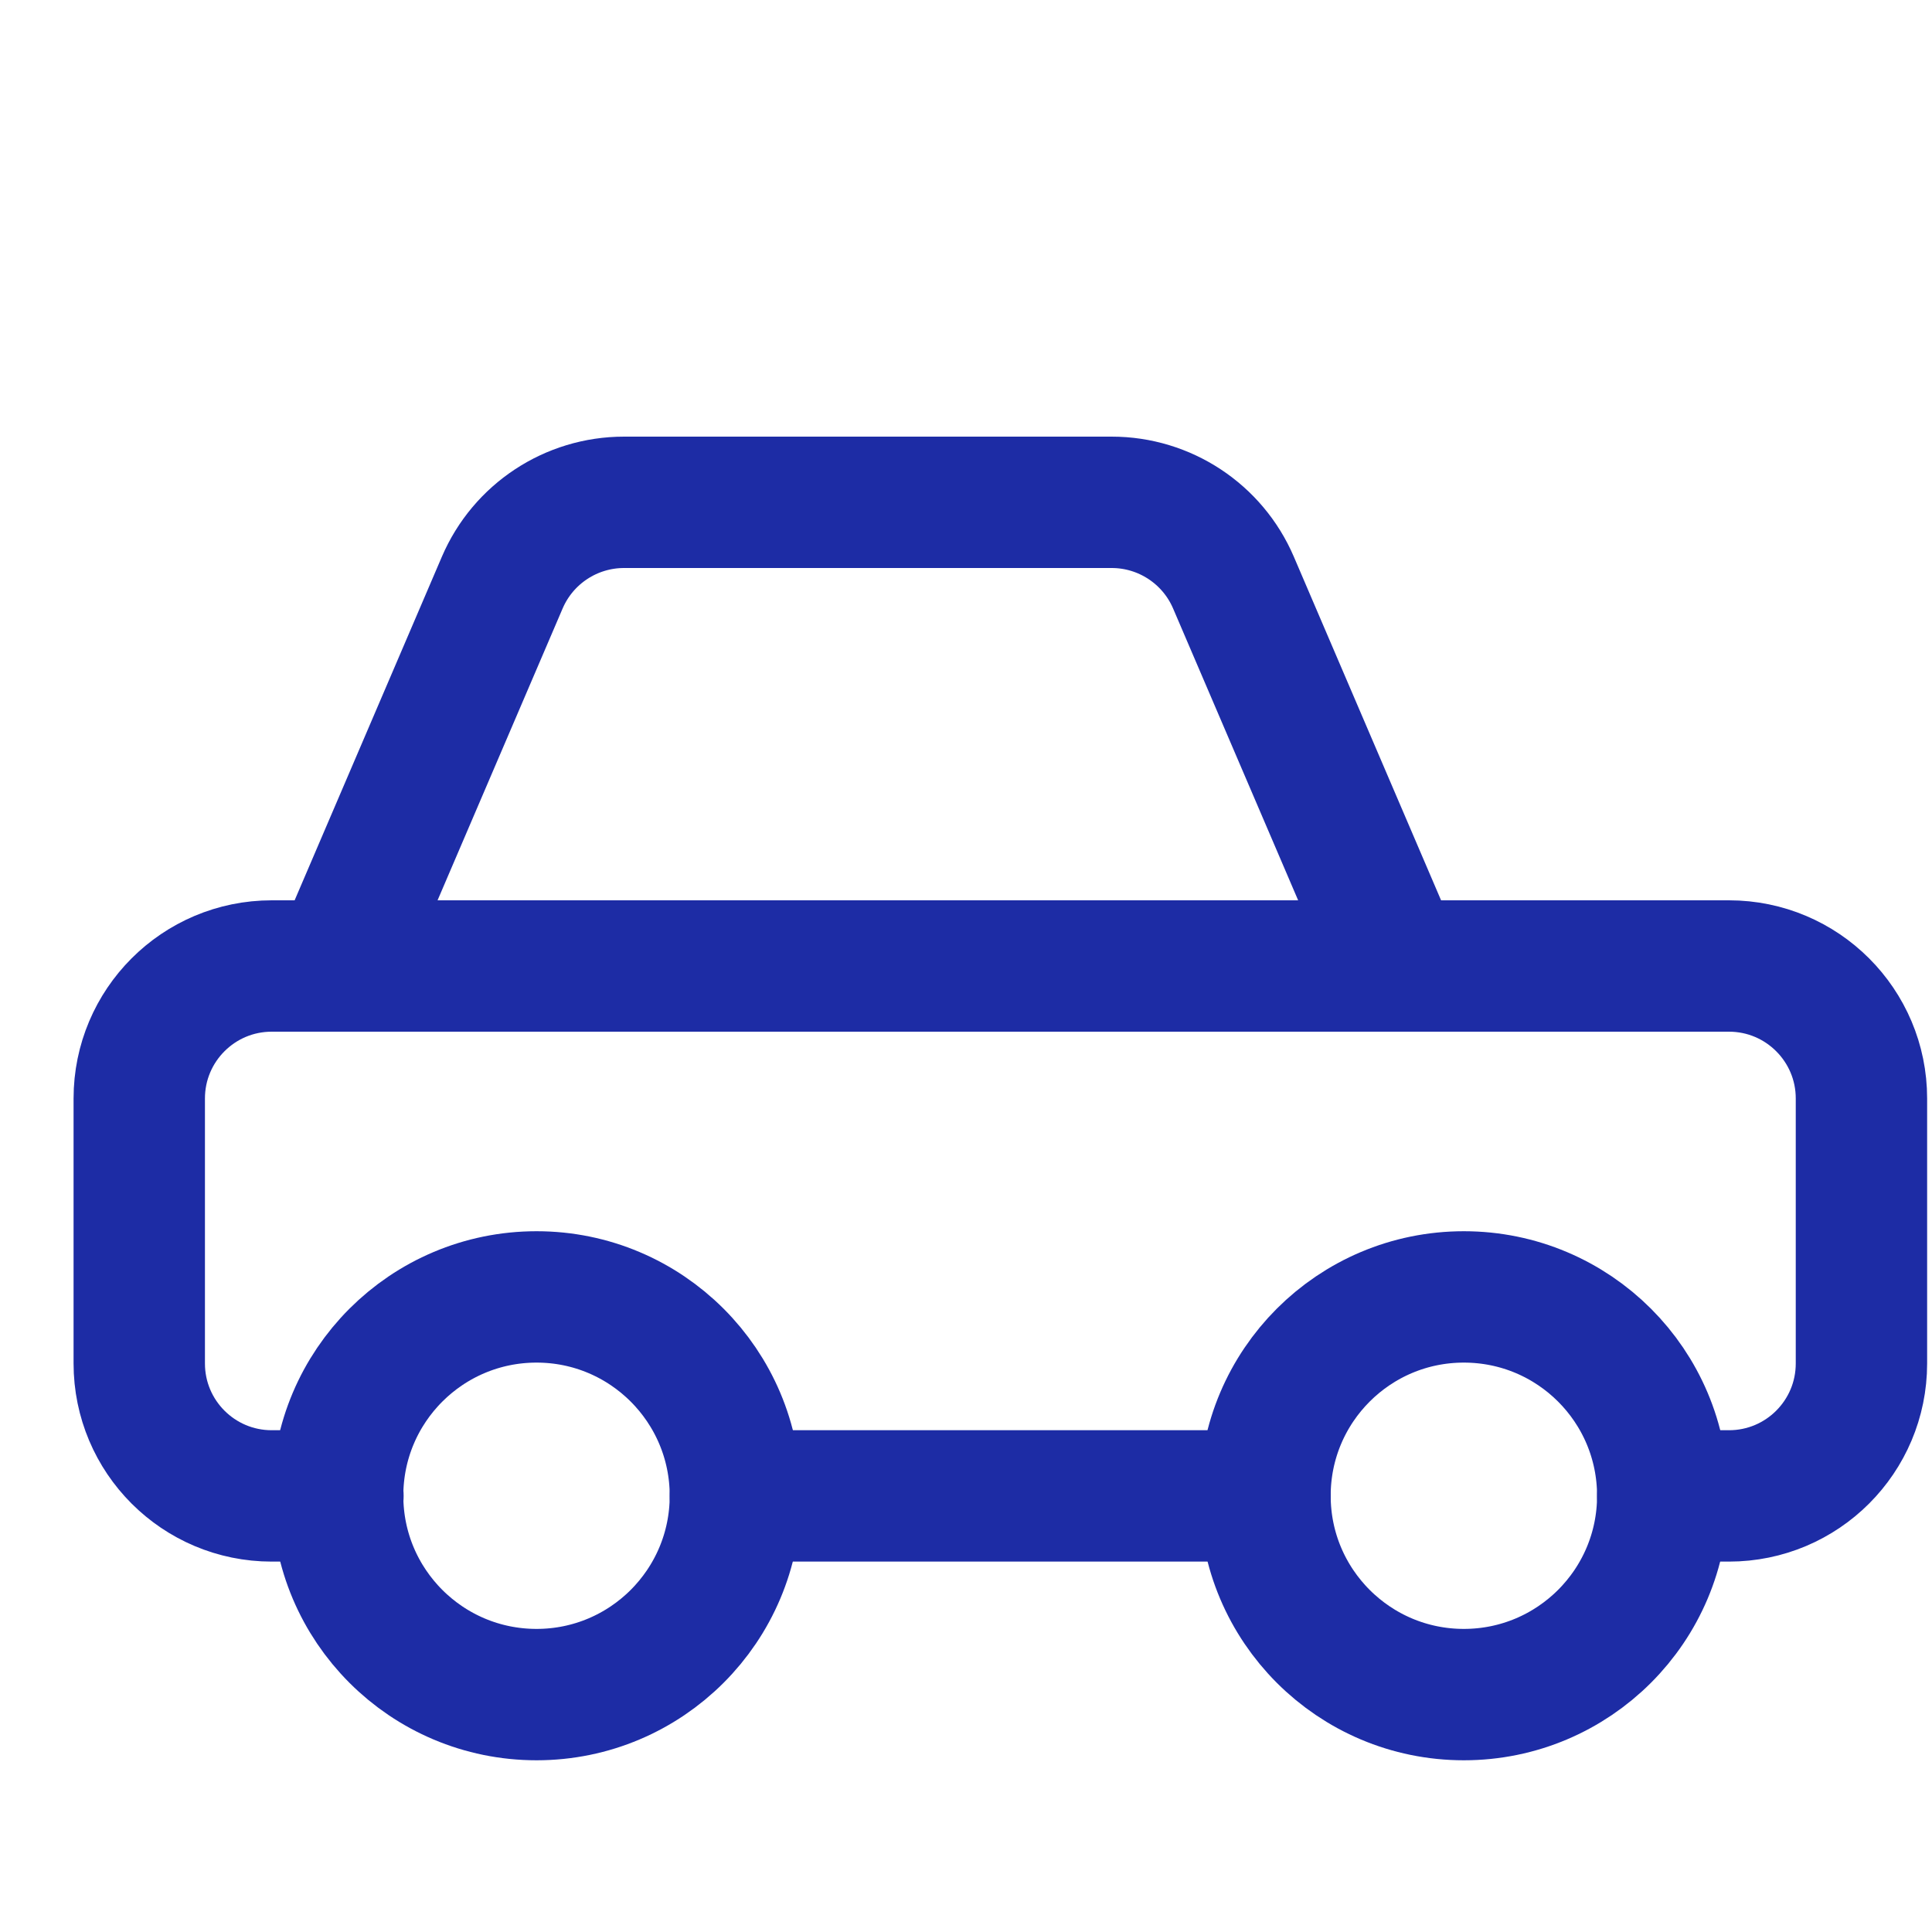
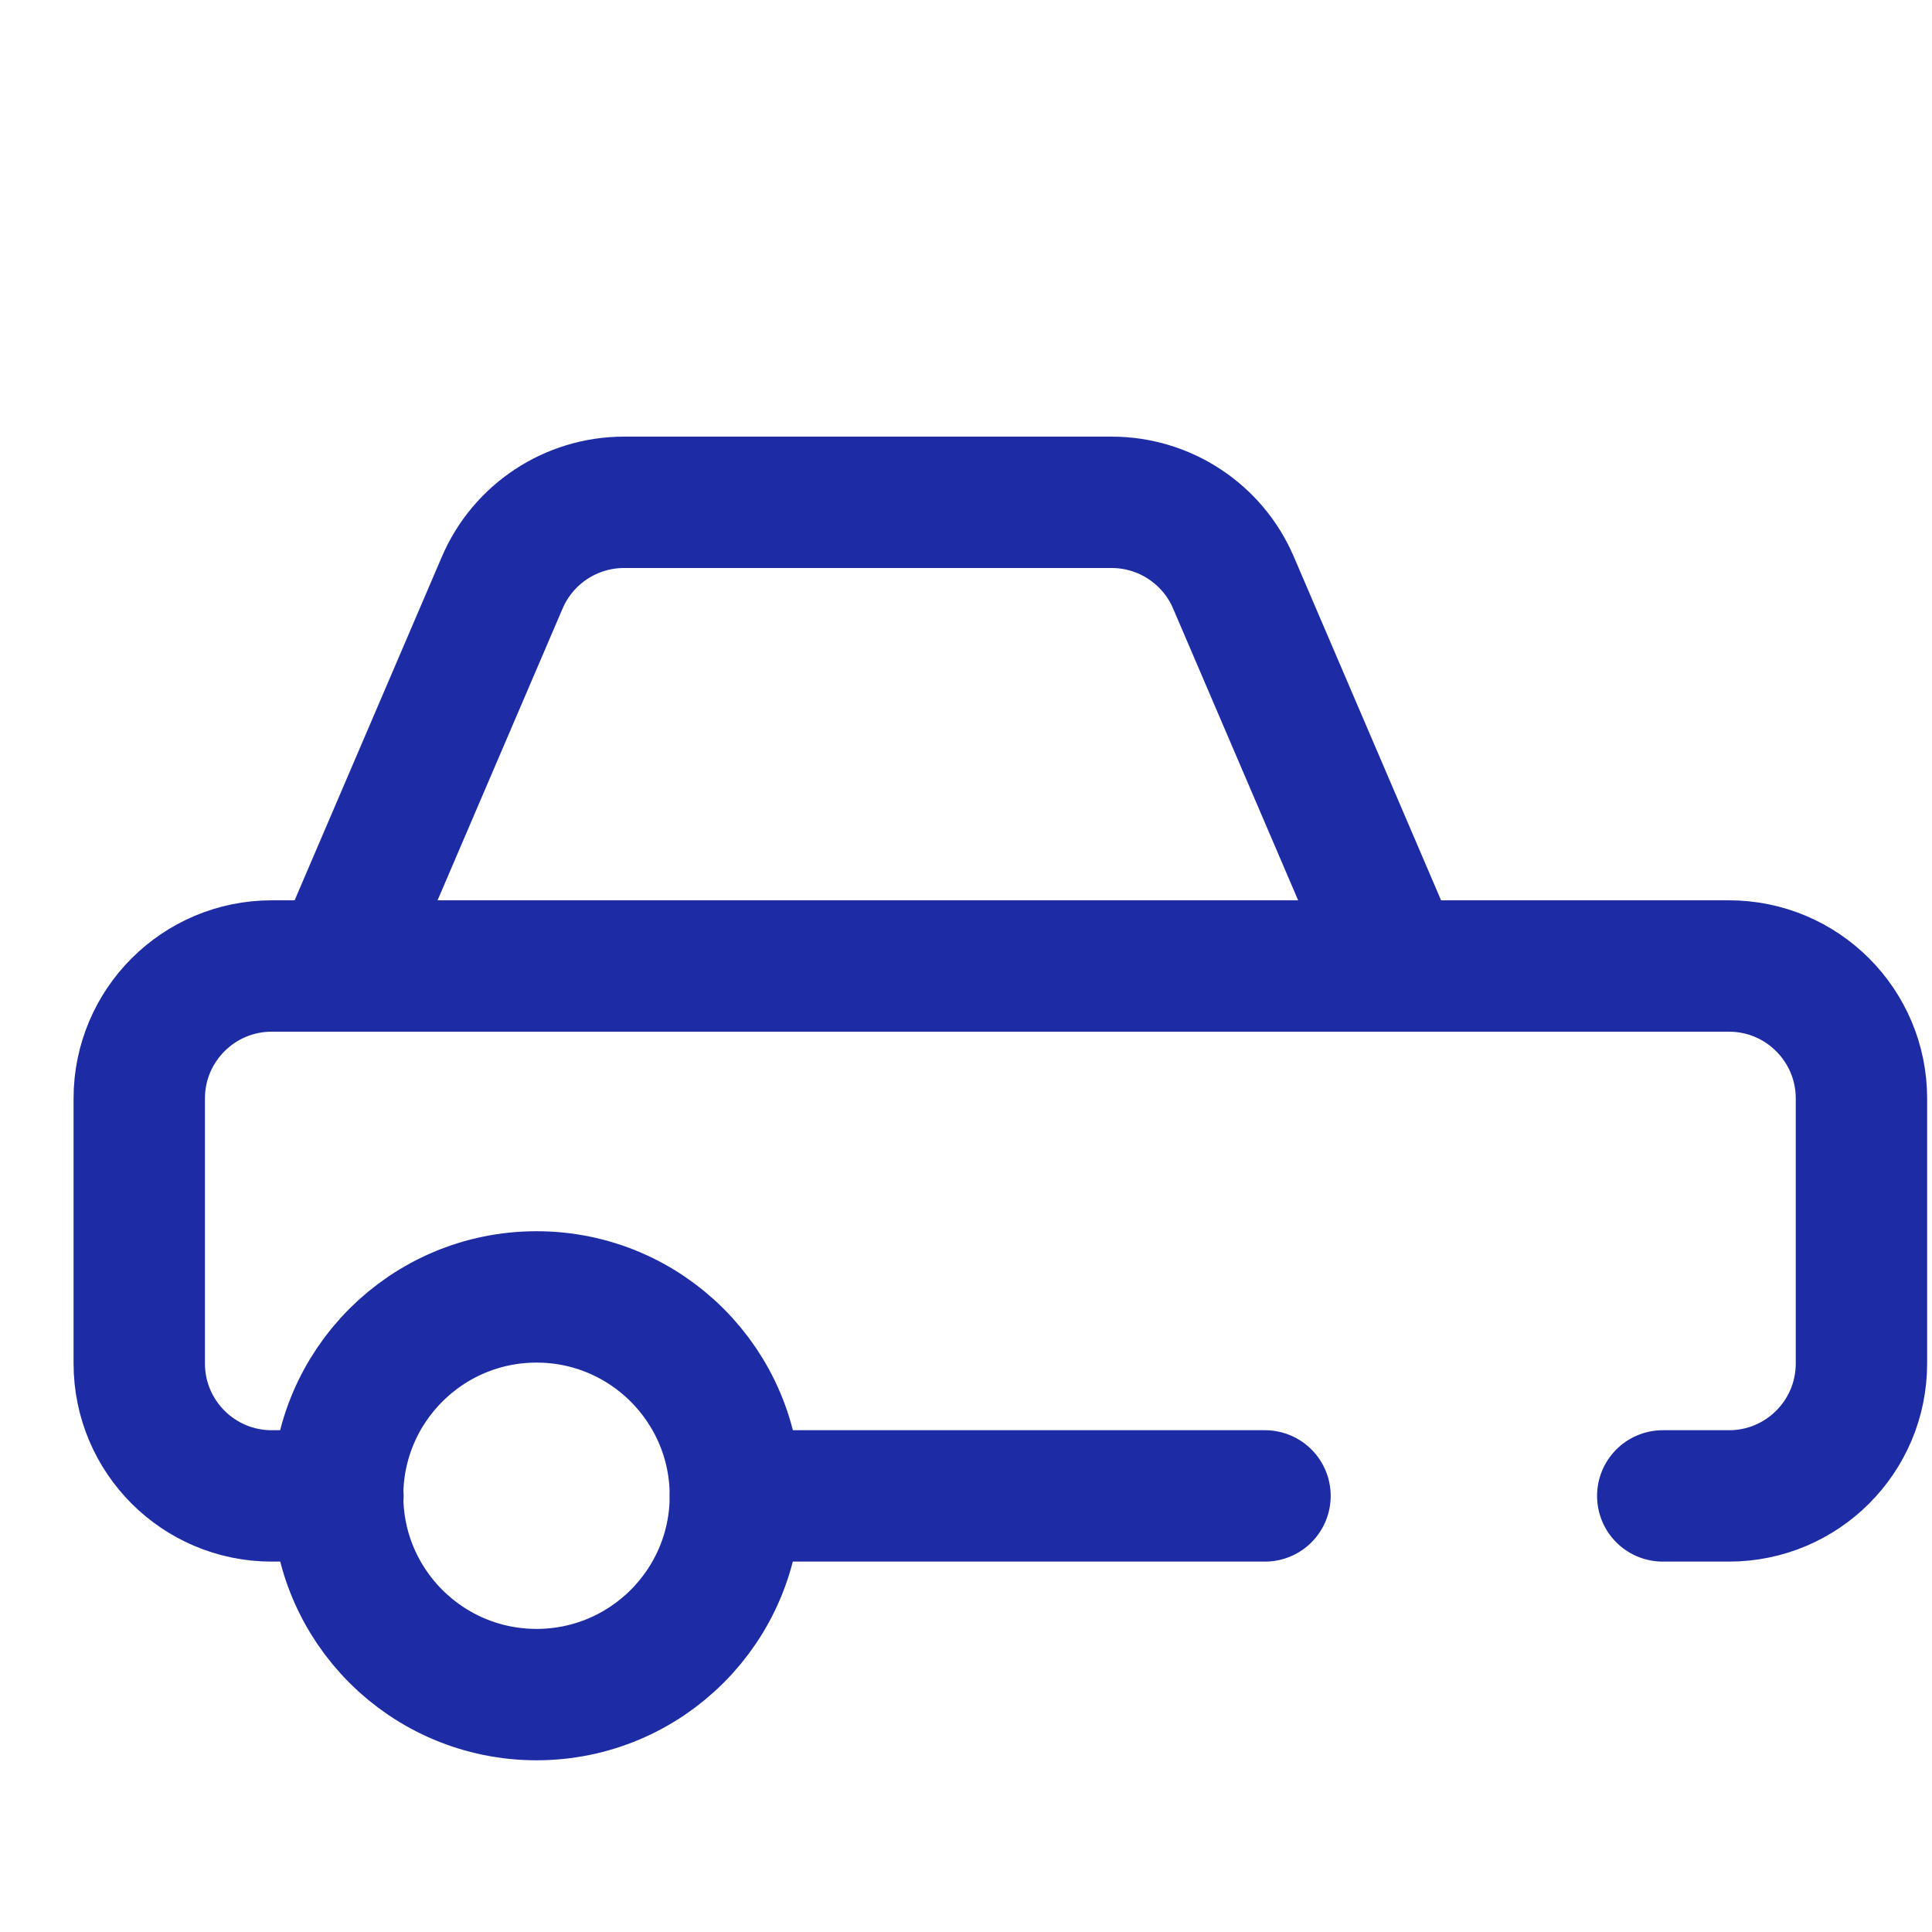
<svg xmlns="http://www.w3.org/2000/svg" width="25" height="25" viewBox="0 0 25 25" fill="none">
  <g clip-path="url(#clip0_224_39)">
    <path d="M4.373 19.357H3.516C2.569 19.357 1.802 18.59 1.802 17.643V14.214C1.802 13.268 2.569 12.5 3.516 12.5H4.373L6.499 7.539C6.769 6.909 7.389 6.5 8.075 6.5H14.385C15.071 6.5 15.691 6.909 15.961 7.539L18.087 12.5H22.373C23.32 12.5 24.087 13.268 24.087 14.214V17.643C24.087 18.59 23.32 19.357 22.373 19.357H21.516" stroke="#1D2CA5" stroke-width="1.7" stroke-linecap="round" stroke-linejoin="round" />
-     <path d="M18.942 21.928C17.521 21.928 16.369 20.776 16.369 19.355C16.369 17.933 17.521 16.782 18.942 16.782C20.364 16.782 21.516 17.933 21.516 19.355C21.516 20.776 20.364 21.928 18.942 21.928Z" stroke="#1D2CA5" stroke-width="1.7" stroke-linecap="round" stroke-linejoin="round" />
    <path d="M6.943 21.928C5.521 21.928 4.369 20.776 4.369 19.355C4.369 17.934 5.521 16.782 6.943 16.782C8.364 16.782 9.516 17.934 9.516 19.355C9.516 20.776 8.364 21.928 6.943 21.928Z" stroke="#1D2CA5" stroke-width="1.7" stroke-linecap="round" stroke-linejoin="round" />
    <path d="M16.369 19.357H9.516" stroke="#1D2CA5" stroke-width="1.7" stroke-linecap="round" stroke-linejoin="round" />
    <path d="M4.373 12.5H18.087" stroke="#1D2CA5" stroke-width="1.7" stroke-linecap="round" stroke-linejoin="round" />
  </g>
  <defs>
    <clipPath id="clip0_224_39">
      <rect width="24" height="24" fill="white" transform="translate(0.944 0.5)" />
    </clipPath>
  </defs>
</svg>